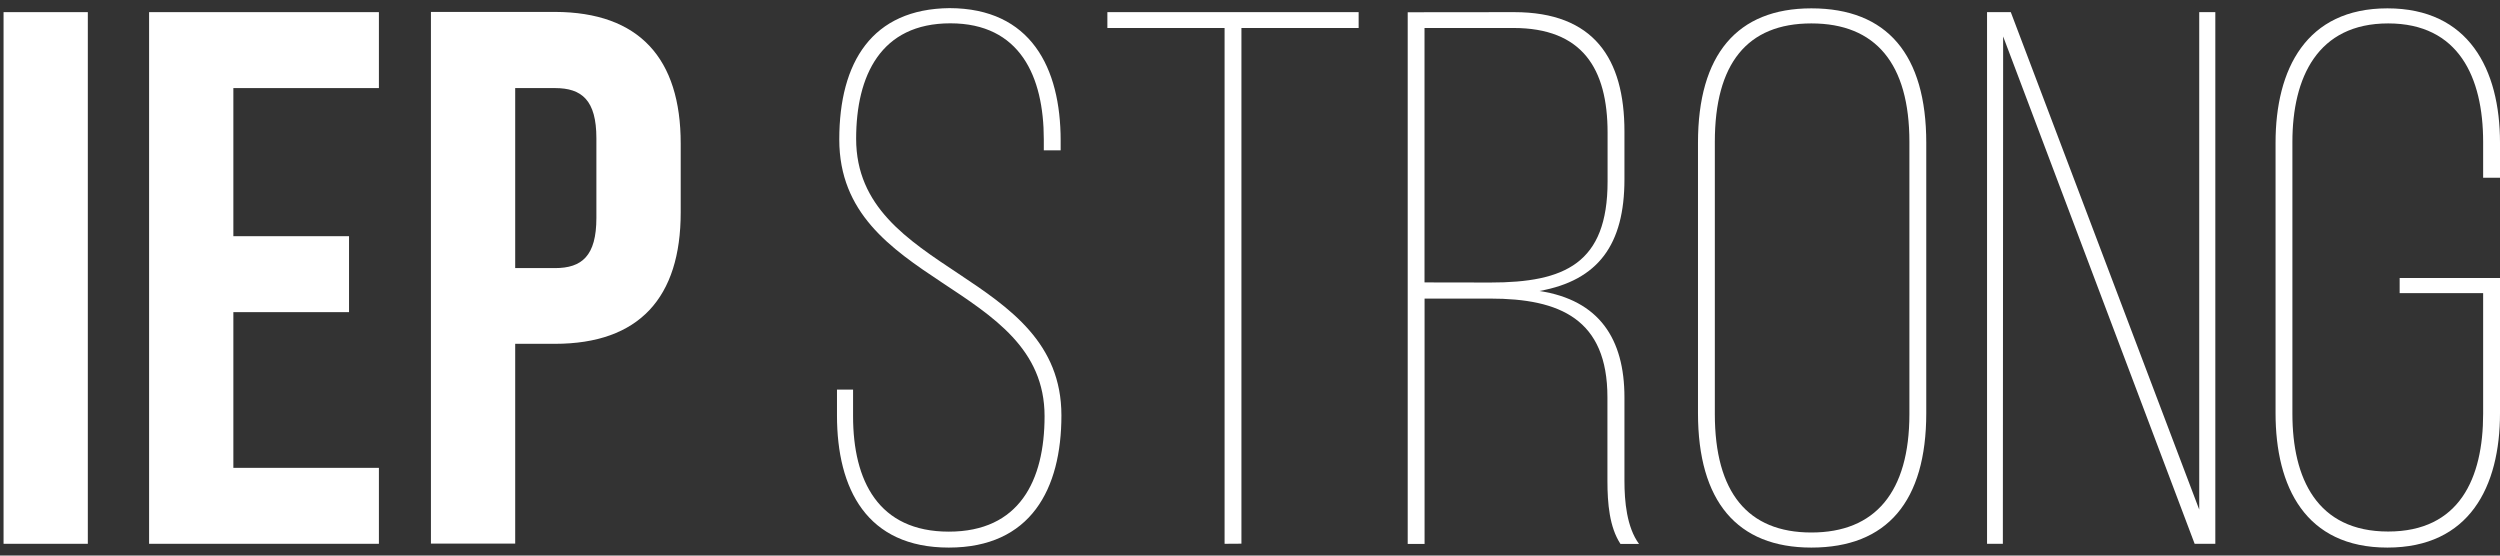
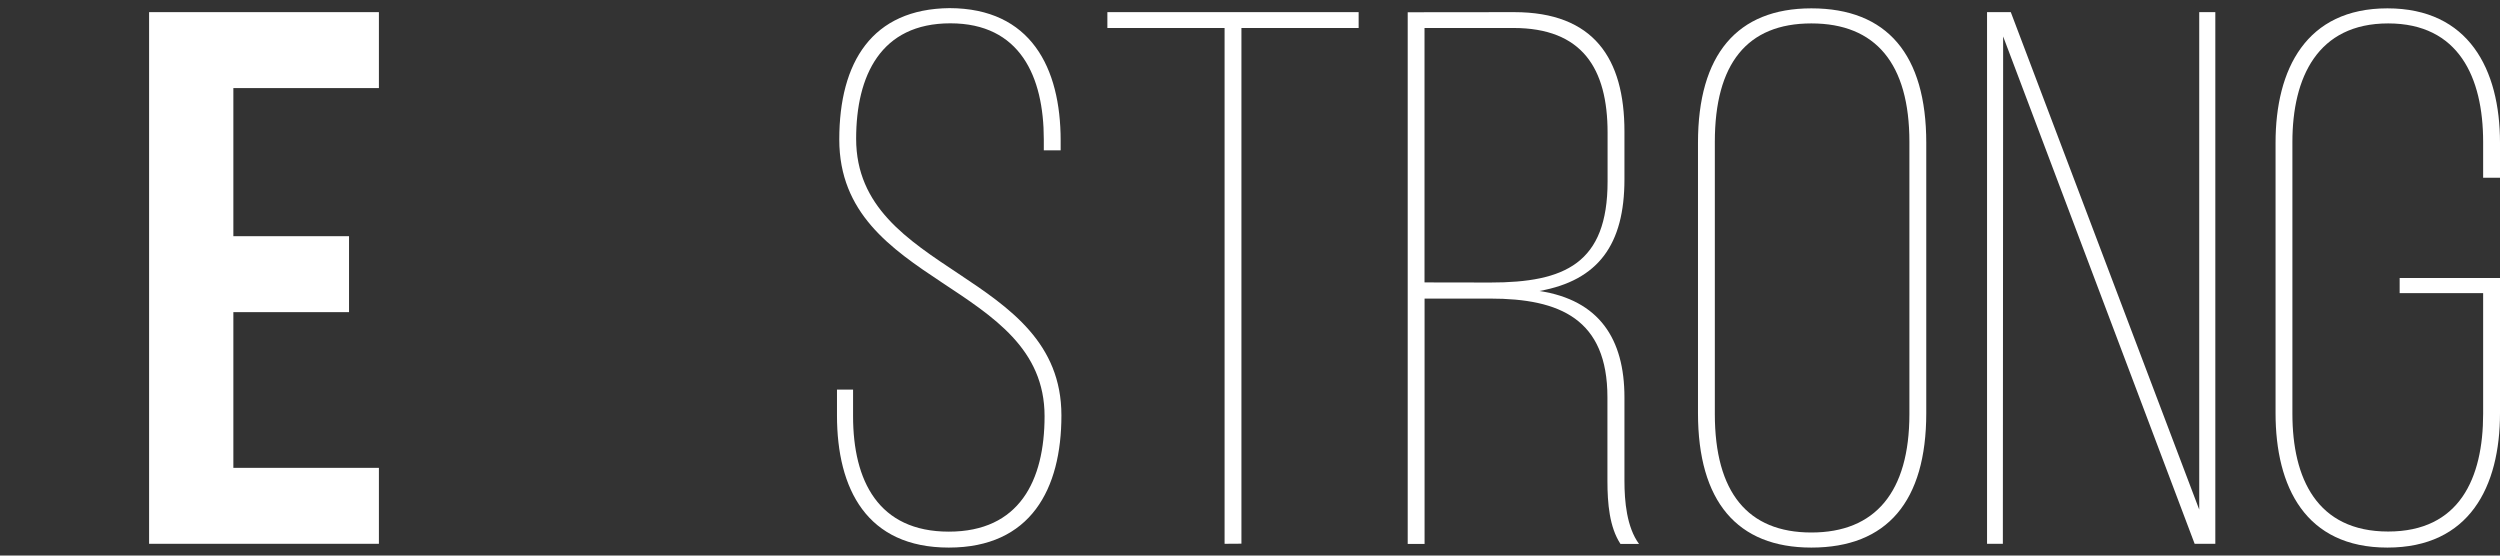
<svg xmlns="http://www.w3.org/2000/svg" width="180" height="40" viewBox="0 0 180 40" fill="none">
  <rect x="0" y="0" width="180" height="40" fill="#333333" stroke="none" />
-   <path d="M0.256 0.874H6.323V39.153H0.256V0.874Z" fill="white" />
  <path d="M16.802 17.006H25.13V22.474H16.802V33.685H27.281V39.153H10.735V0.874H27.281V6.342H16.802V17.006Z" fill="white" />
-   <path d="M49.011 10.334V15.295C49.011 21.42 46.033 24.755 39.95 24.755H37.094V39.137H31.027V0.858H39.962C46.033 0.874 49.011 4.21 49.011 10.334ZM37.094 6.342V19.303H39.962C41.892 19.303 42.94 18.428 42.94 15.693V9.952C42.94 7.217 41.892 6.342 39.962 6.342H37.094Z" fill="white" />
  <path d="M76.367 10.116V10.826H75.154V10.045C75.154 5.507 73.444 1.679 68.425 1.679C63.406 1.679 61.642 5.452 61.642 9.991C61.642 19.779 76.422 19.506 76.422 29.911C76.422 35.216 74.216 39.426 68.315 39.426C62.414 39.426 60.263 35.216 60.263 29.911V28.052H61.421V29.966C61.421 34.614 63.241 38.278 68.315 38.278C73.389 38.278 75.209 34.614 75.209 29.966C75.209 20.287 60.428 20.615 60.428 10.045C60.428 4.468 62.792 0.64 68.37 0.585C74.216 0.601 76.367 4.866 76.367 10.116Z" fill="white" />
-   <path d="M88.17 39.153V2.015H79.731V0.874H97.822V2.015H89.383V39.145L88.17 39.153Z" fill="white" />
+   <path d="M88.17 39.153V2.015H79.731V0.874H97.822V2.015H89.383V39.145L88.17 39.153" fill="white" />
  <path d="M109.018 0.874C114.754 0.874 116.96 4.21 116.96 9.467V12.912C116.96 17.6 115.085 20.185 110.838 20.951C115.14 21.607 116.96 24.396 116.96 28.607V34.622C116.96 36.099 117.125 37.958 118.008 39.161H116.672C115.884 37.958 115.735 36.263 115.735 34.622V28.607C115.735 22.974 112.315 21.498 107.296 21.498H102.569V39.161H101.355V0.882L109.018 0.874ZM107.308 20.342C112.658 20.342 115.746 18.974 115.746 13.069V9.553C115.746 4.921 113.915 2.015 108.963 2.015H102.565V20.334L107.308 20.342Z" fill="white" />
  <path d="M122.255 10.28C122.255 3.936 125.068 0.601 130.418 0.601C135.878 0.601 138.691 3.936 138.691 10.28V29.747C138.691 36.091 135.878 39.426 130.418 39.426C125.068 39.426 122.255 36.091 122.255 29.747V10.28ZM123.468 29.81C123.468 35.442 125.832 38.34 130.418 38.34C135.003 38.34 137.477 35.442 137.477 29.81V10.217C137.477 4.585 135.05 1.686 130.418 1.686C125.785 1.686 123.468 4.593 123.468 10.217V29.81Z" fill="white" />
  <path d="M144.206 39.153H143.067V0.874H144.777L158.345 36.692V0.874H159.503V39.153H158.014L144.226 2.624L144.206 39.153Z" fill="white" />
  <path d="M180 10.28V12.795H178.786V10.217C178.786 5.569 177.021 1.686 171.947 1.686C166.873 1.686 165.053 5.569 165.053 10.217V29.794C165.053 34.442 166.818 38.27 171.947 38.27C177.077 38.27 178.786 34.442 178.786 29.794V21.107H172.775V20.014H180V29.747C180 35.052 177.794 39.426 171.892 39.426C165.991 39.426 163.84 35.052 163.84 29.747V10.28C163.84 4.975 166.046 0.601 171.892 0.601C177.738 0.601 180 4.975 180 10.28Z" fill="white" />
</svg>